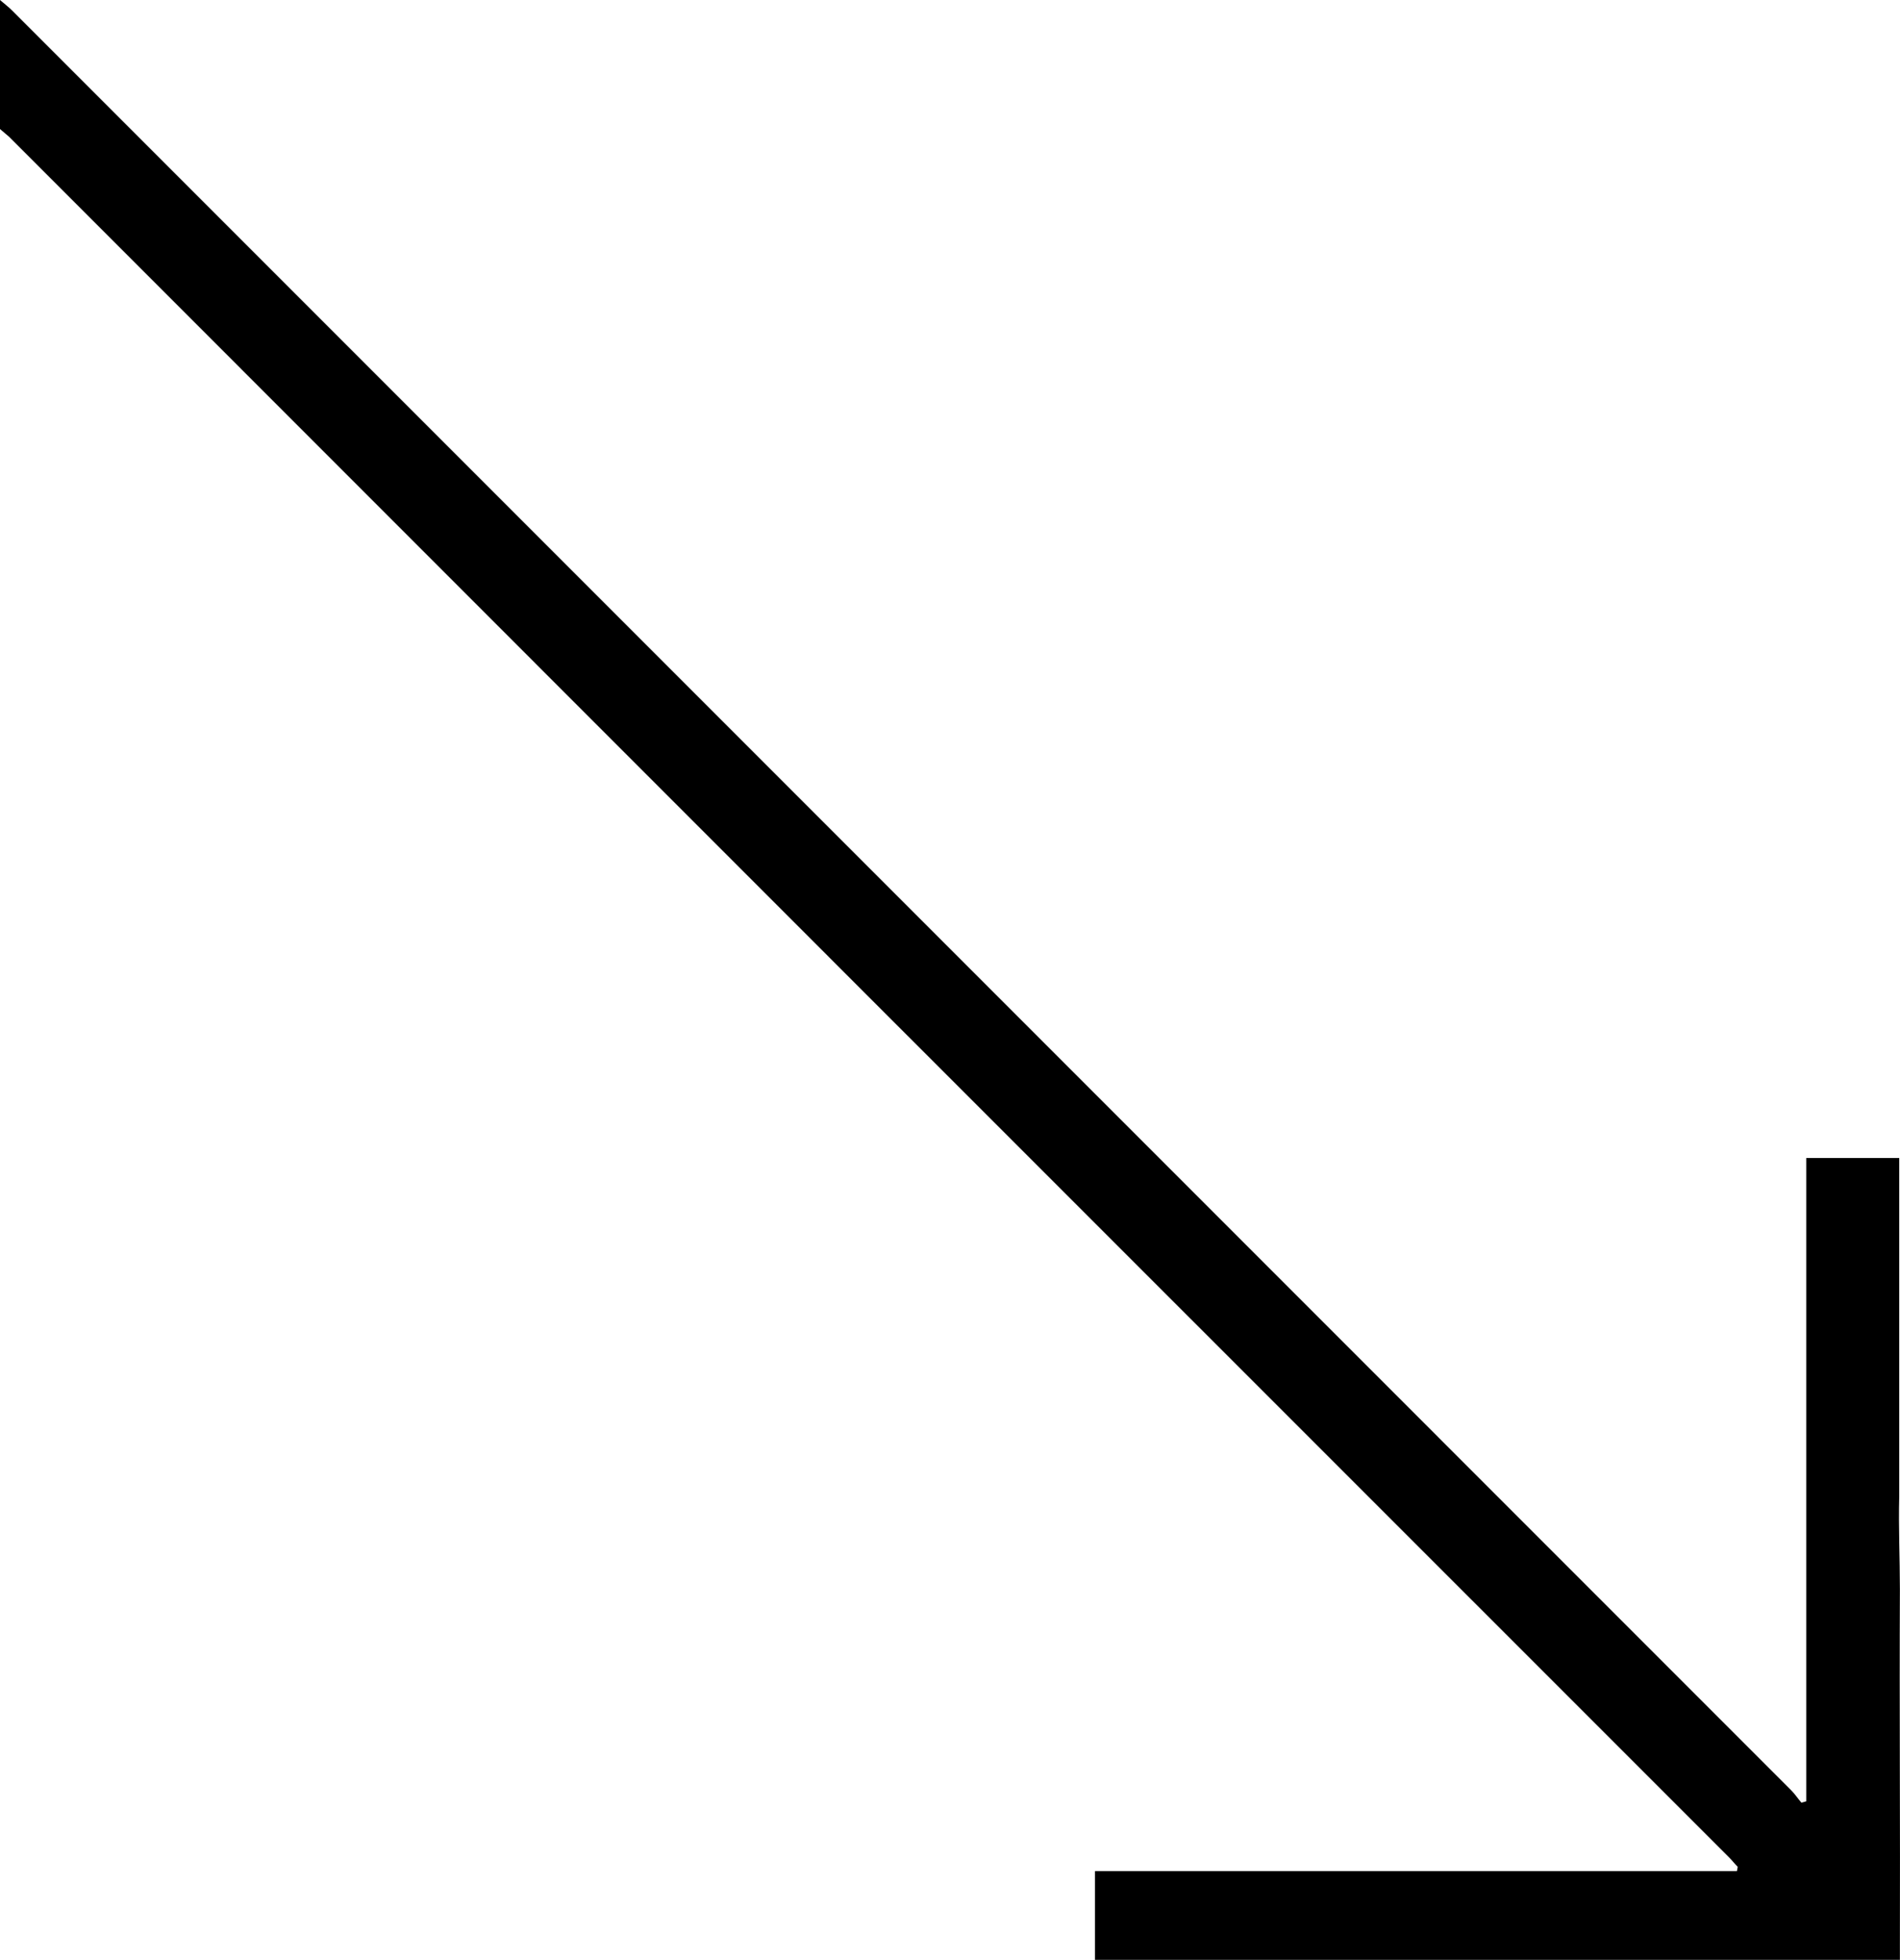
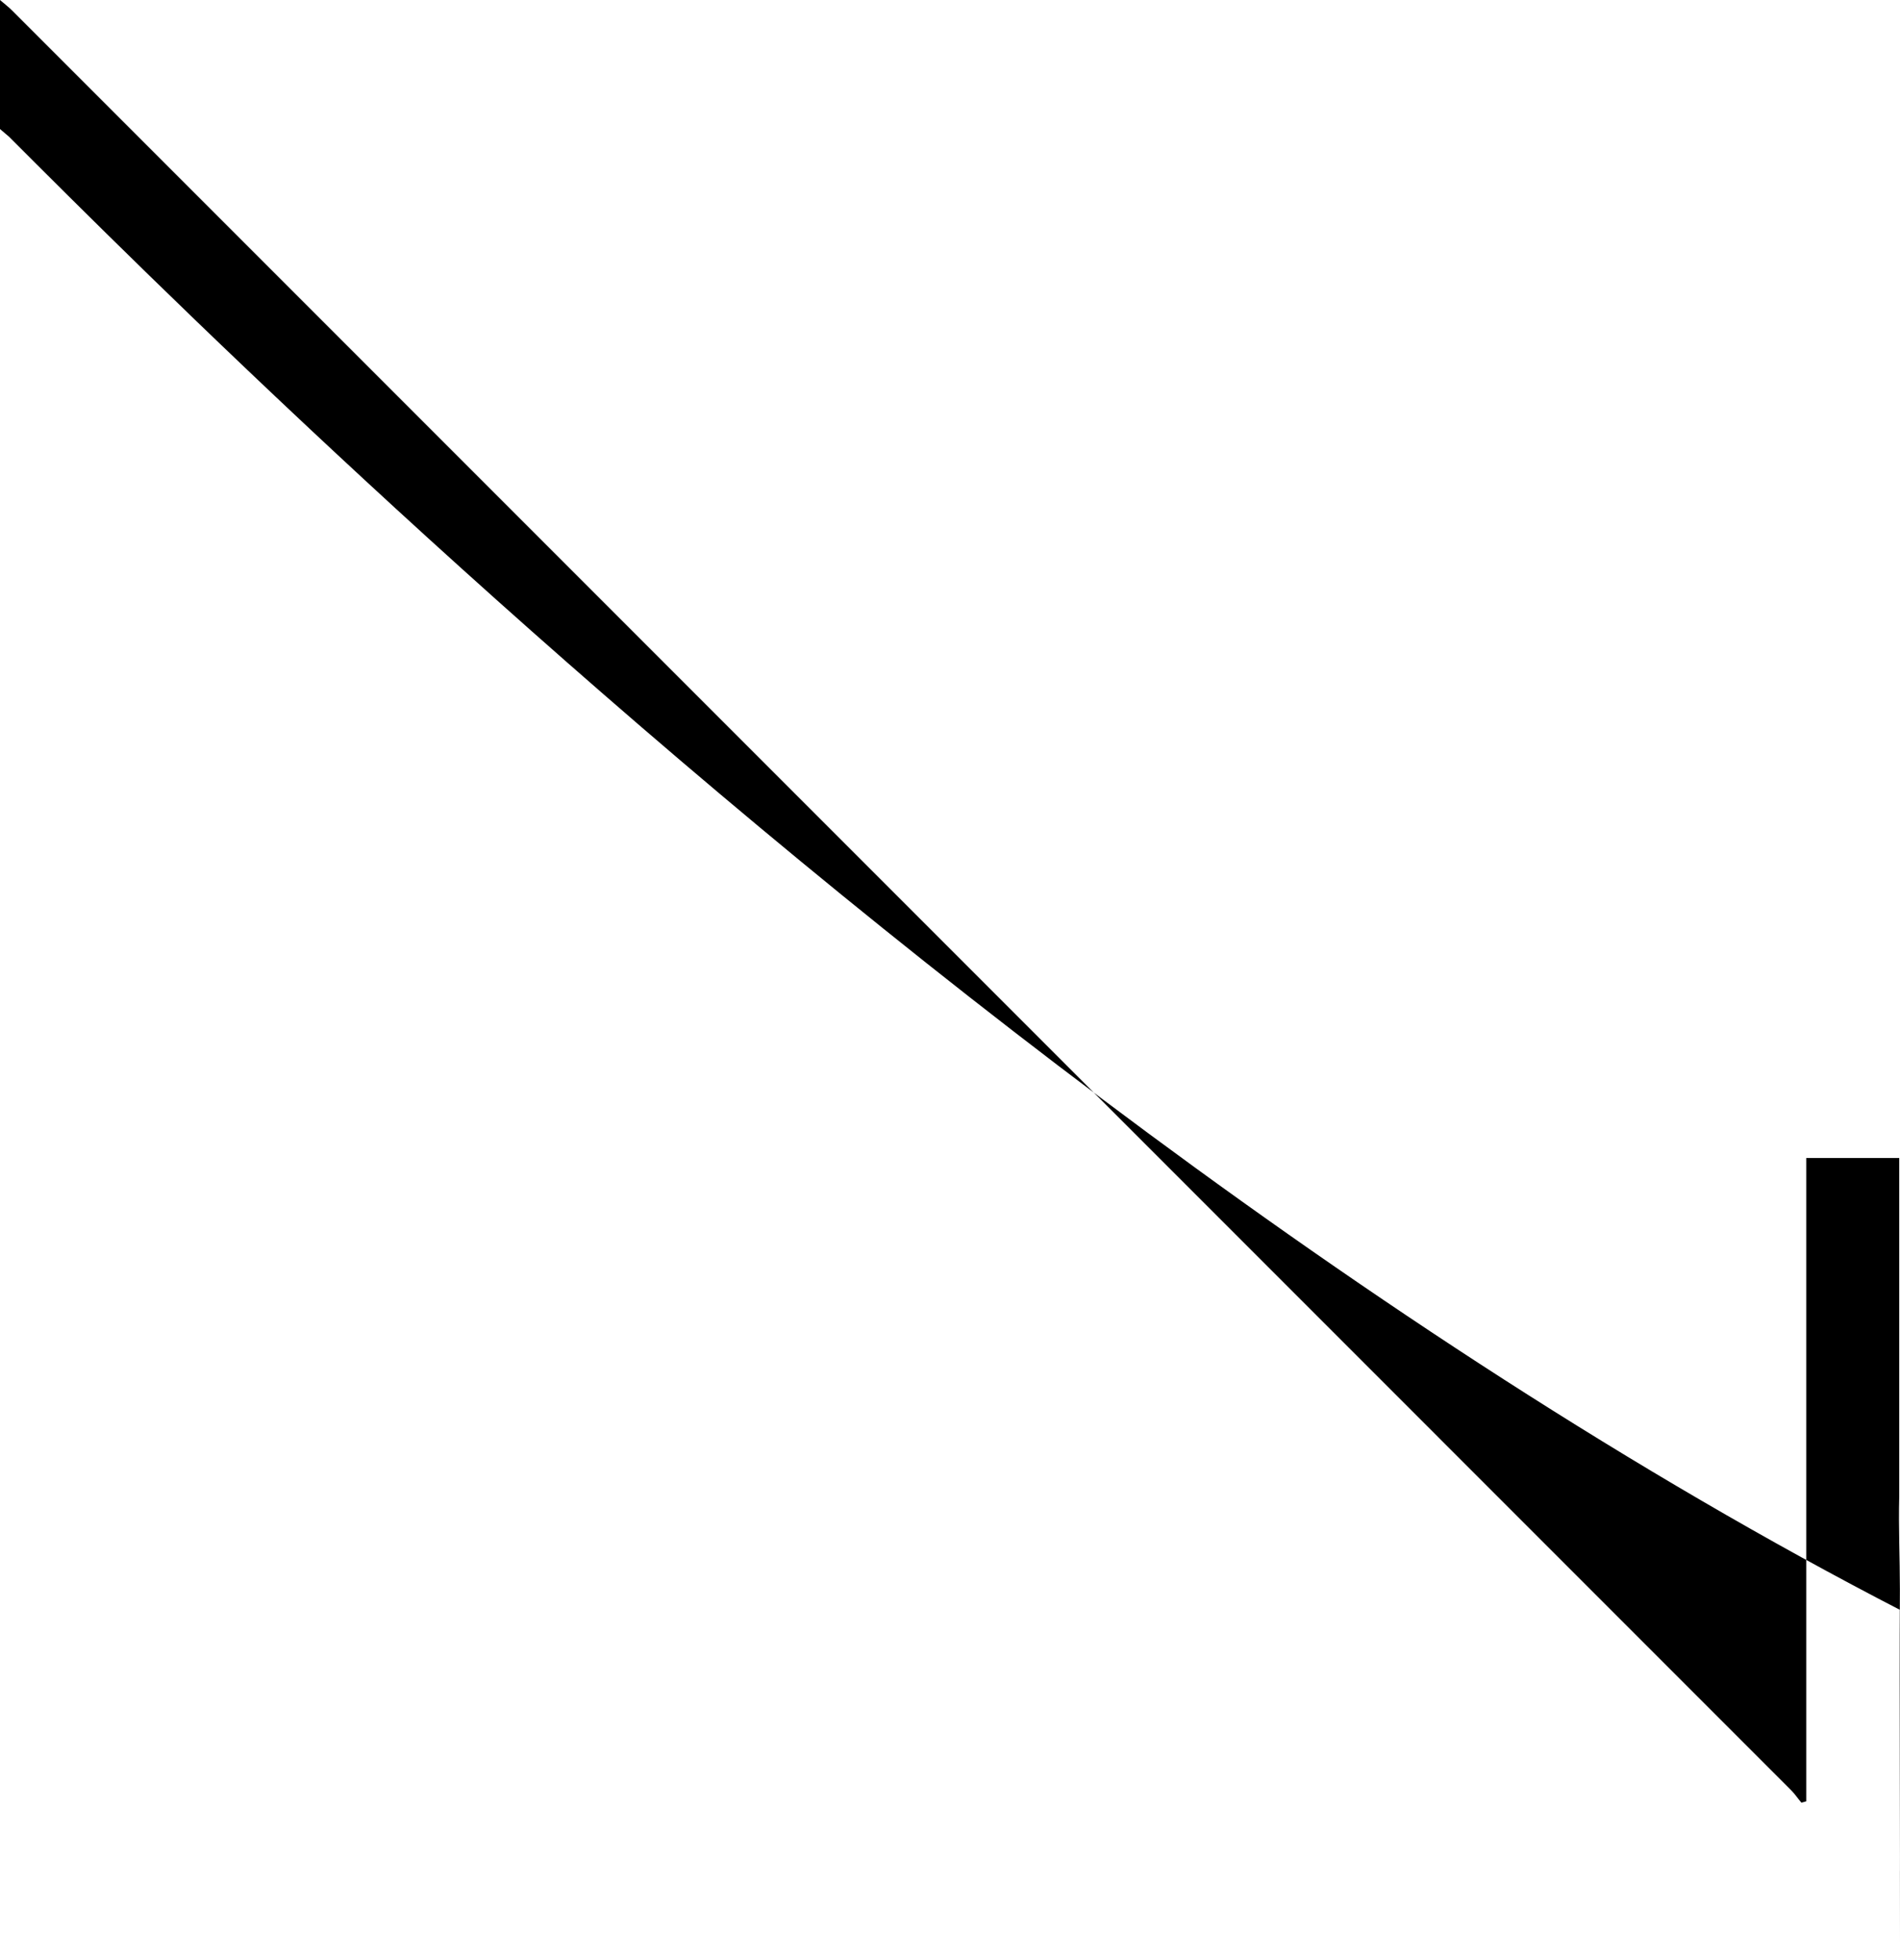
<svg xmlns="http://www.w3.org/2000/svg" viewBox="0 0 707.07 729.08">
  <g id="Calque_2" data-name="Calque 2">
    <g id="Calque_1-2" data-name="Calque 1">
-       <path d="M706.78,556.78c-.3,11.5.25,22.9.25,34.4-.2,44.14.14,88.27,0,132.4v5.5H407.48v-33h238.9l.3-1.6c-1.1-1.1-2.1-2.4-3.2-3.5C546,593.58,100.8,148.37,3.4,50.9L0,48V0C1.5,1.3,3.1,2.5,4.5,3.9L666.58,666c1.4,1.4,2.5,3.1,3.8,4.6l1.8-.5V430.78h34.6Z" />
+       <path d="M706.78,556.78c-.3,11.5.25,22.9.25,34.4-.2,44.14.14,88.27,0,132.4v5.5v-33h238.9l.3-1.6c-1.1-1.1-2.1-2.4-3.2-3.5C546,593.58,100.8,148.37,3.4,50.9L0,48V0C1.5,1.3,3.1,2.5,4.5,3.9L666.58,666c1.4,1.4,2.5,3.1,3.8,4.6l1.8-.5V430.78h34.6Z" />
    </g>
  </g>
</svg>